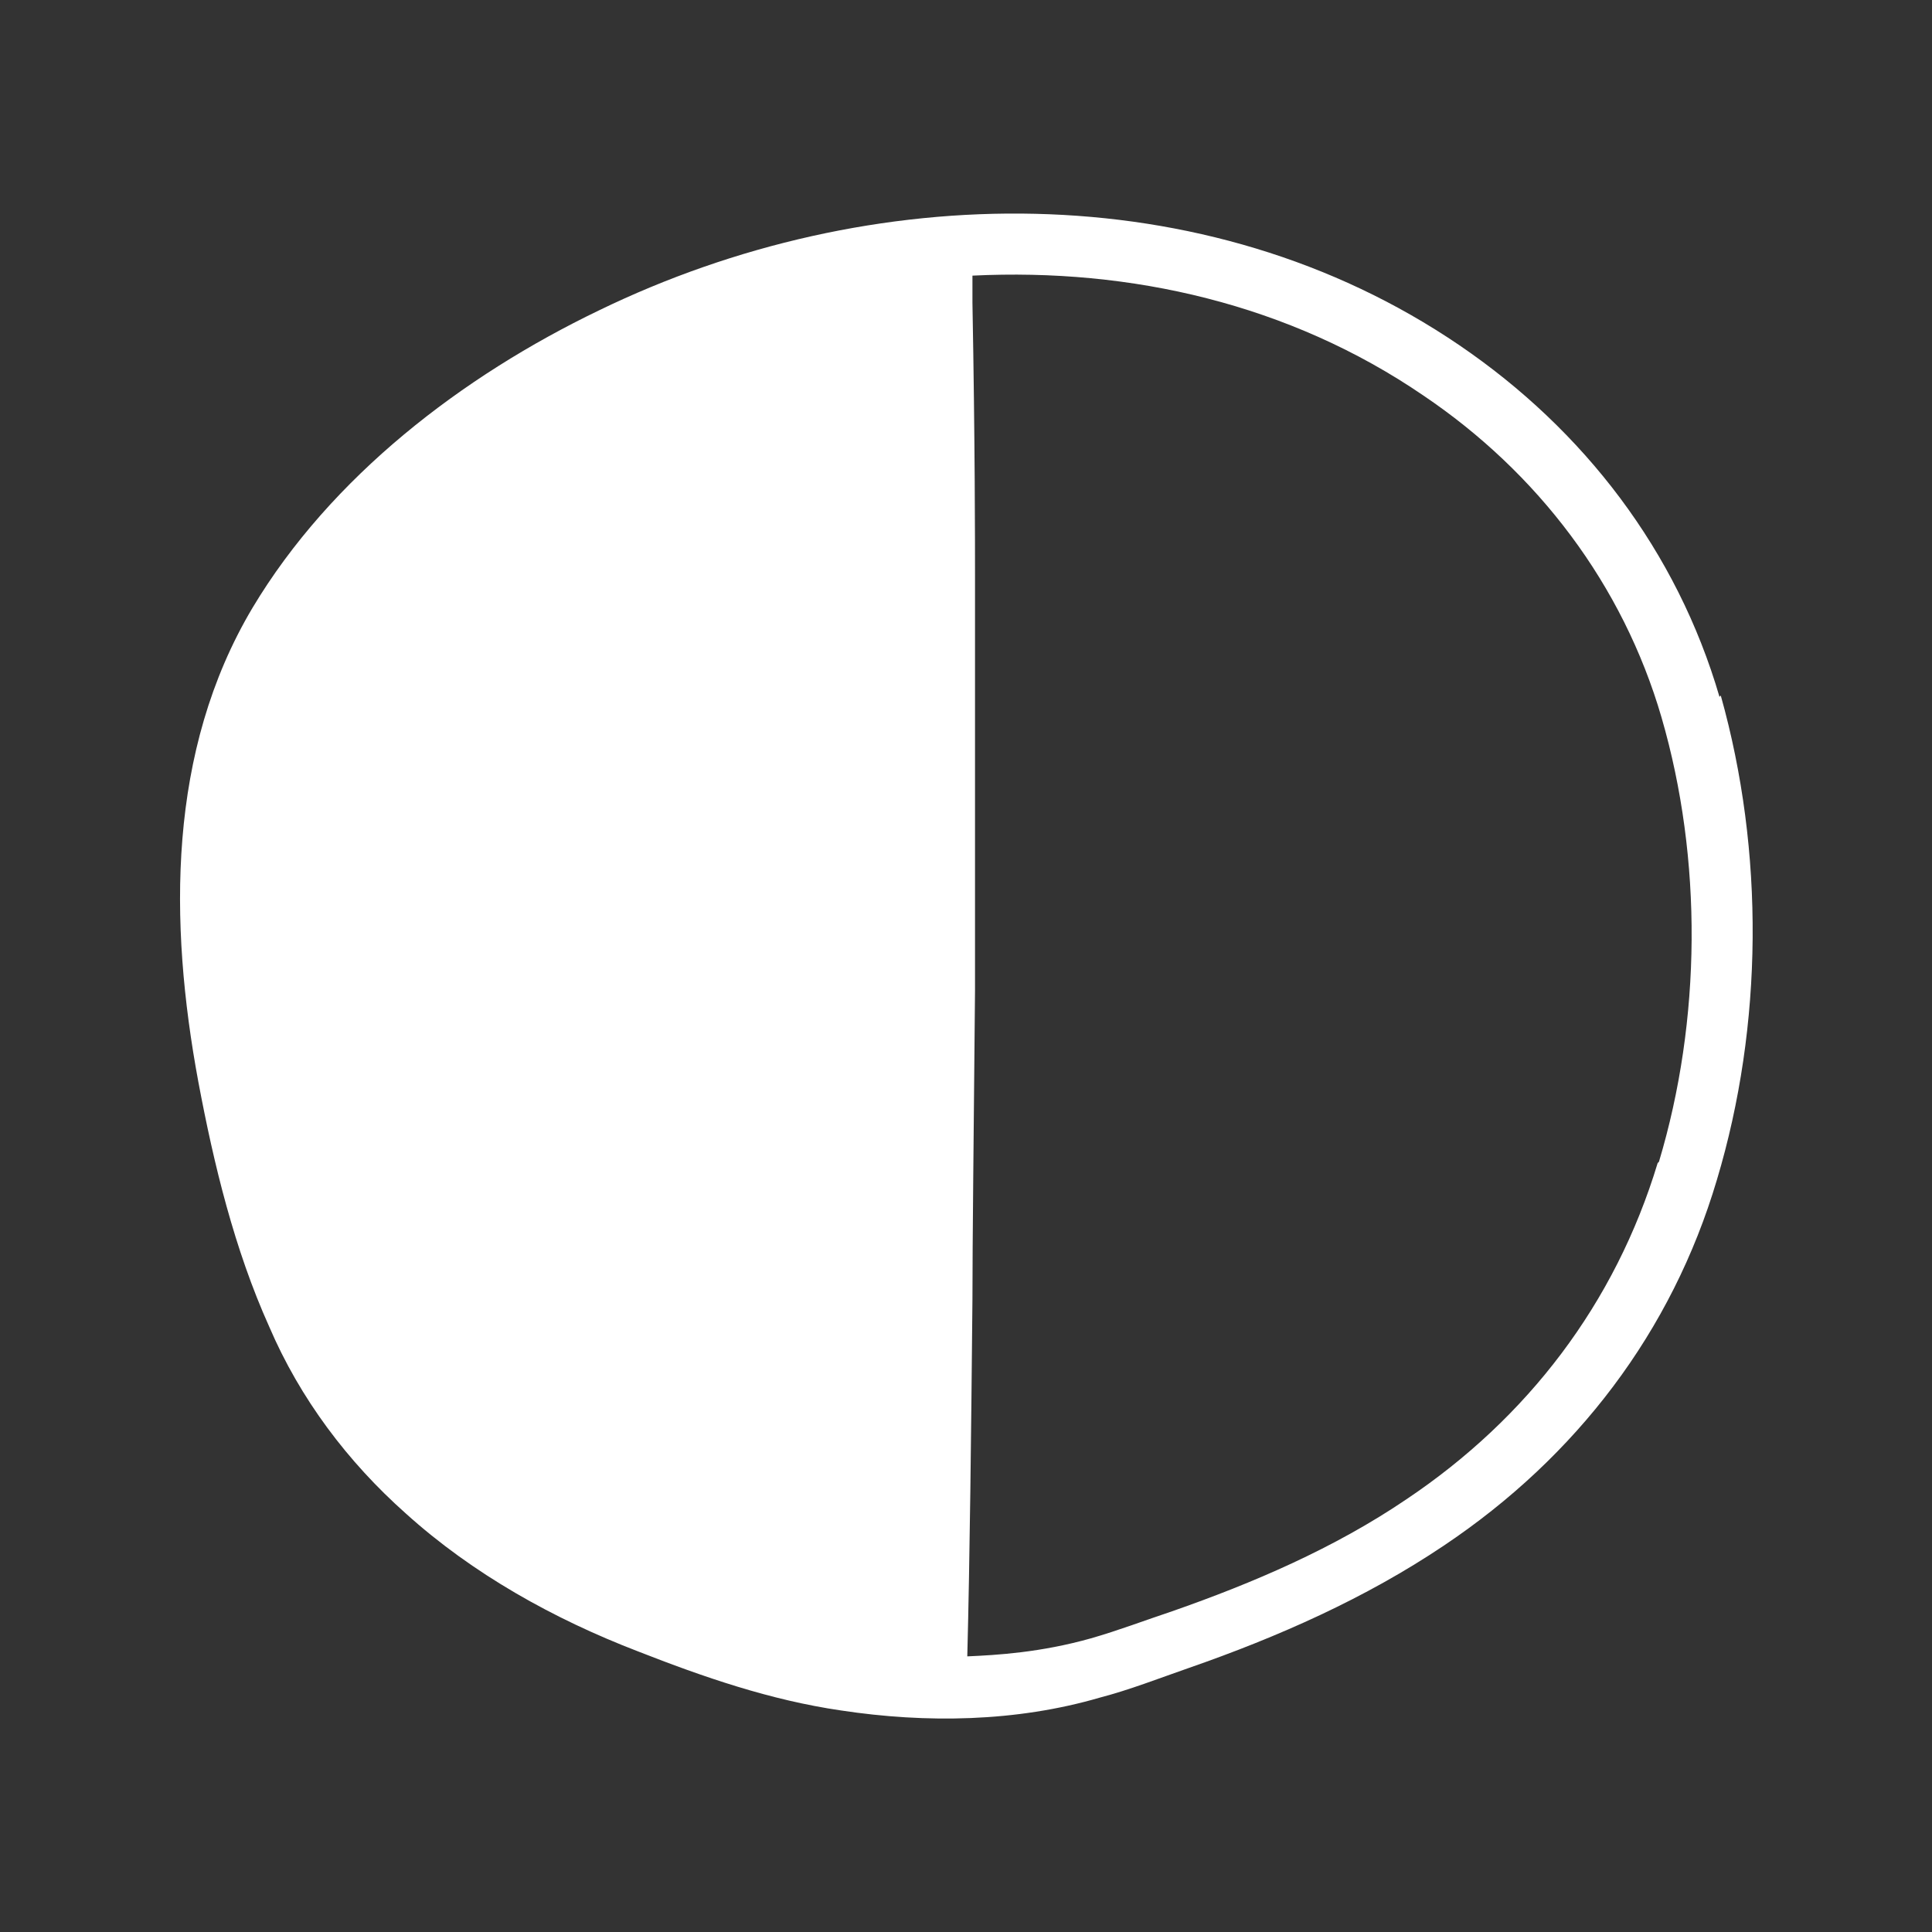
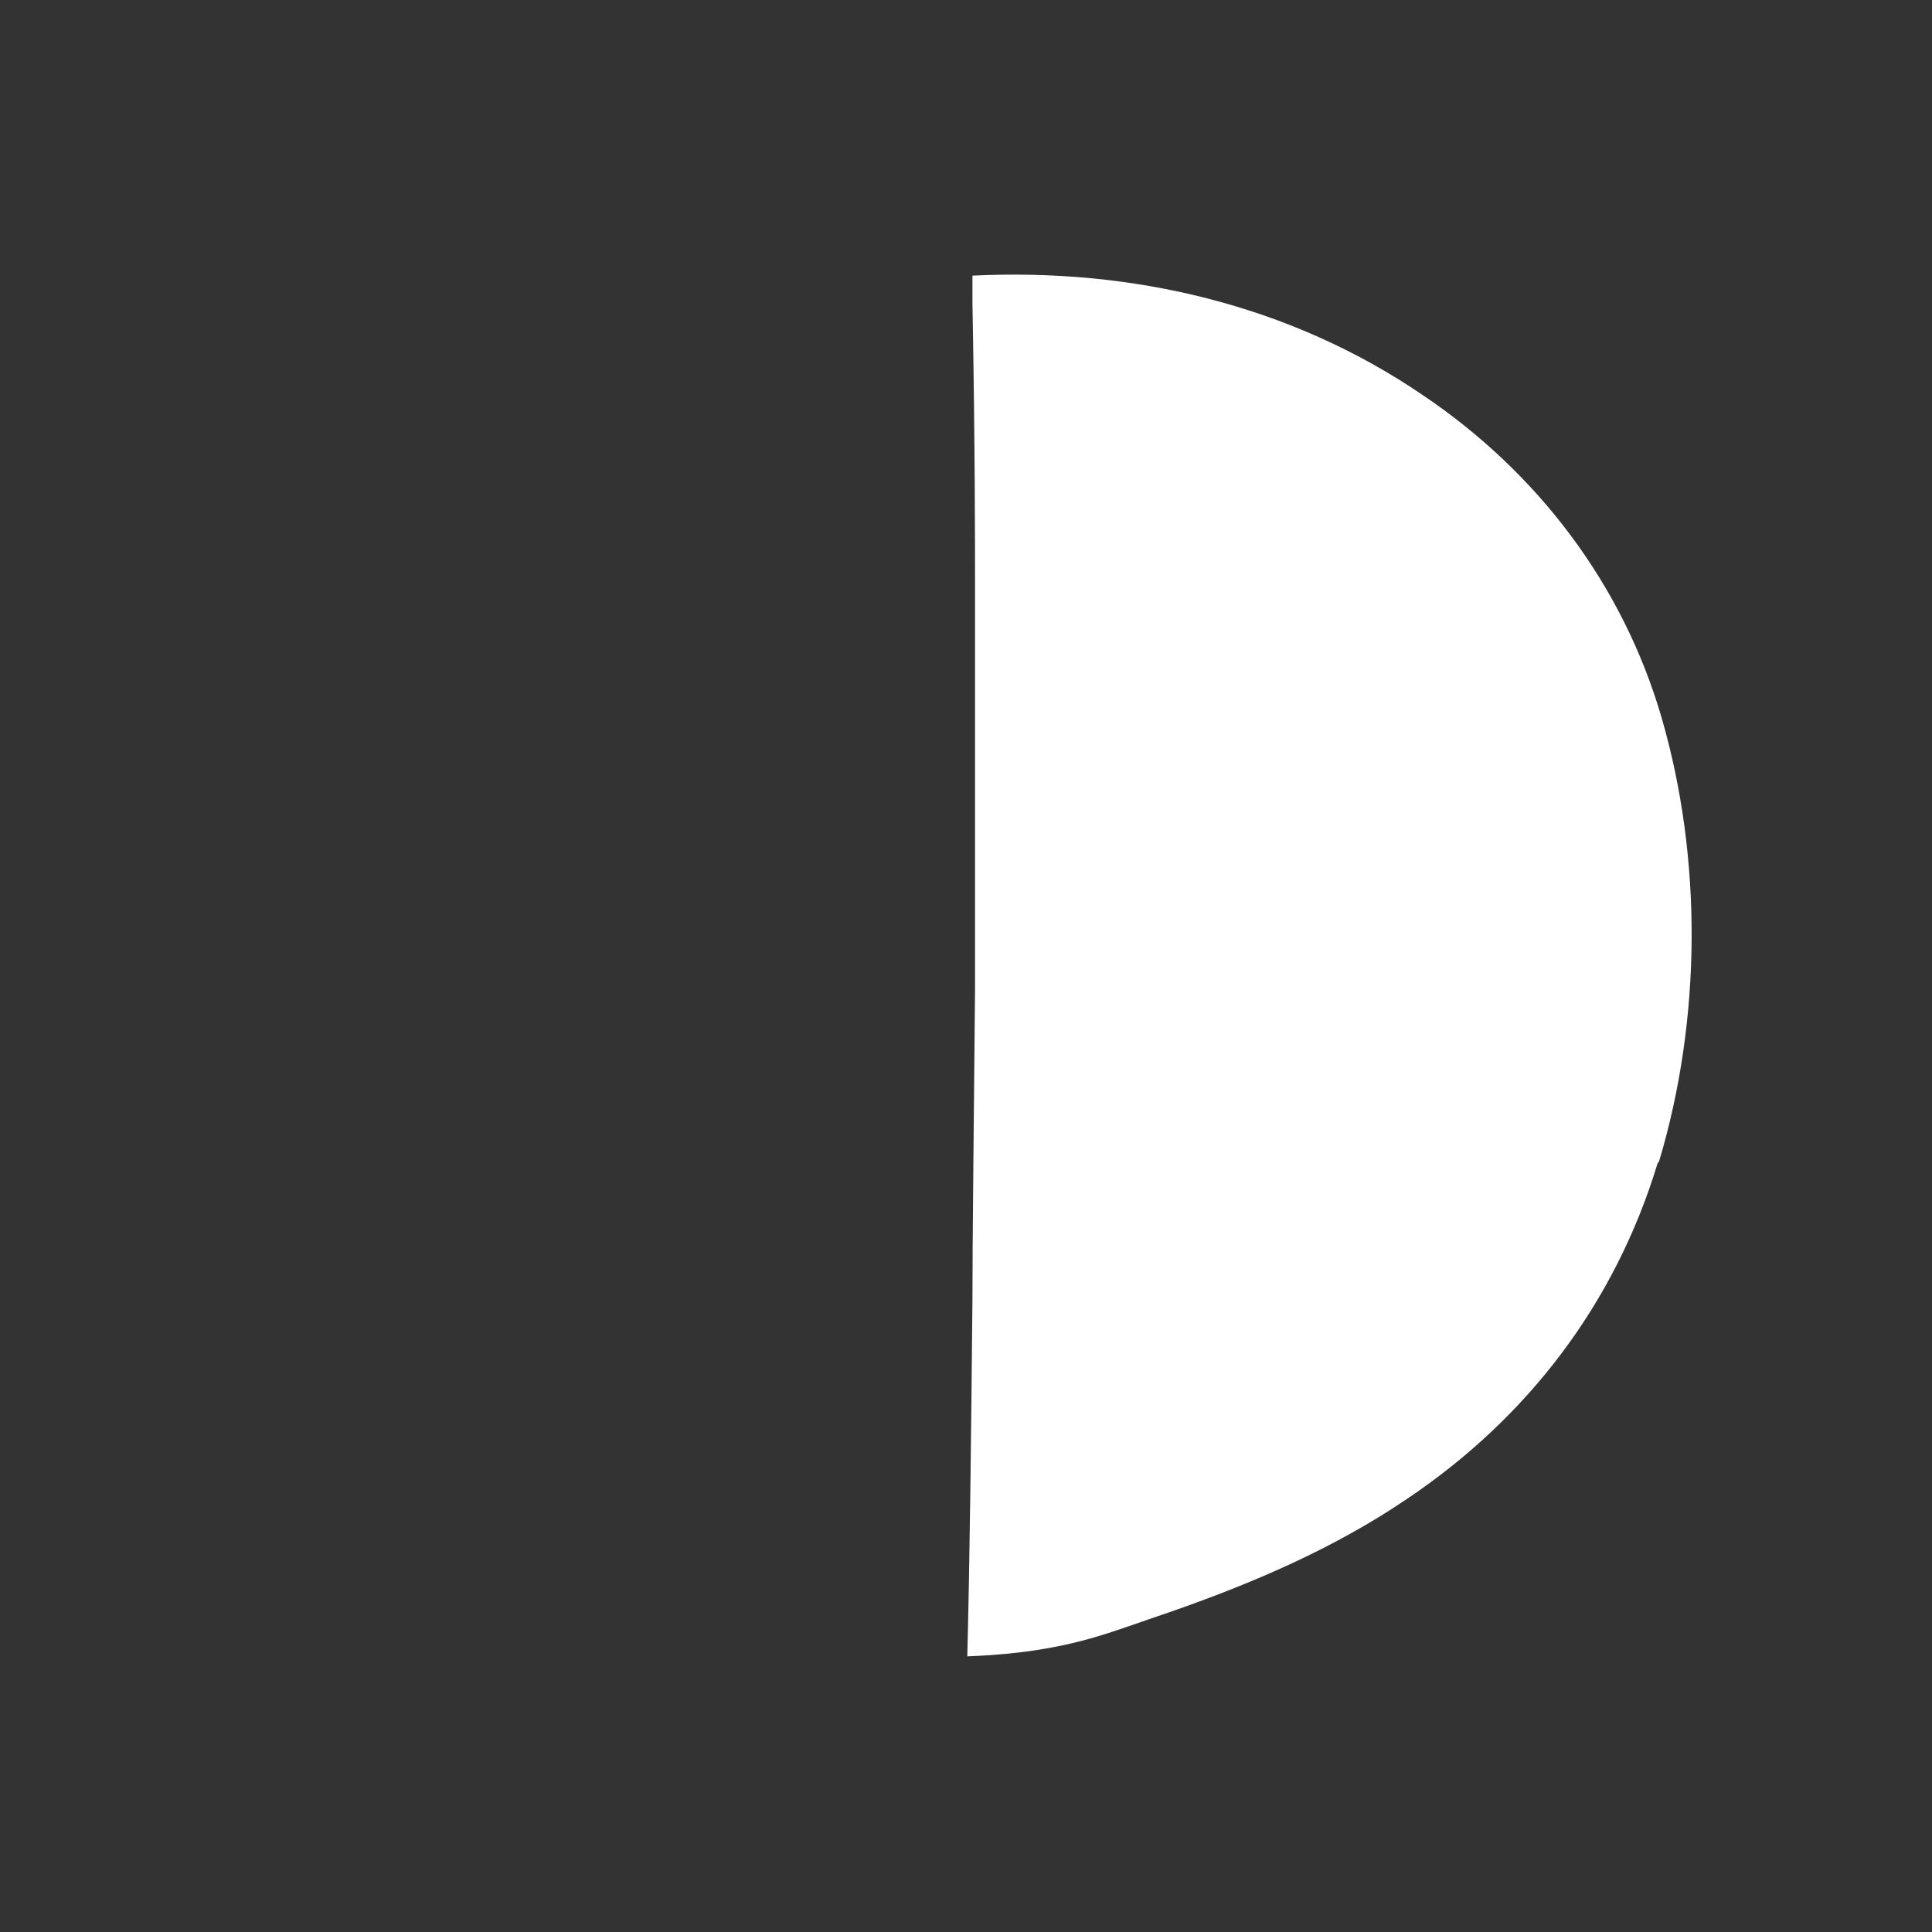
<svg xmlns="http://www.w3.org/2000/svg" id="Layer_1" width="150" height="150" version="1.1" viewBox="0 0 150 150">
  <rect x="0" y="0" width="150" height="150" fill="#333333" stroke="none" />
  <defs>
    <style> .st0 { fill: #fff; } </style>
  </defs>
-   <path class="st0" d="M133.5,54.1c-3.3-11.3-10.5-20.7-20.2-27.3-19.7-13.4-45.8-12.9-66.8-2.7-10.6,5.1-20.8,12.9-26.9,23.1-6.6,11.1-6.5,24.4-4.2,36.8,1.2,6.4,2.8,13,5.5,19,2.4,5.6,6.1,10.5,10.6,14.5,5.2,4.7,11.5,8.2,18,10.7,5.1,2,10.3,3.8,15.8,4.6,6.6,1,13.6.9,20.1-1,2.3-.6,4.6-1.5,6.9-2.3,6.9-2.4,13.7-5.4,19.8-9.5,10.3-6.9,17.7-16.6,21.2-28.4,3.6-12,3.7-25.5.3-37.6ZM128.7,90.3c-3.3,10.9-10.1,19.8-19.5,26.1-5.6,3.8-11.9,6.5-18.2,8.7-2.1.7-4.2,1.5-6.3,2.1-3.9,1.1-7.3,1.3-9.6,1.4.2-7.8.3-17.2.4-27.7,0-4.3.1-13,.2-24,0-15.5,0-23.2,0-32.1,0-2.6,0-10.5-.2-21.3,0-.3,0-1.1,0-2.1,12.3-.6,24.6,2.2,35,9.3,8.9,6,15.5,14.7,18.5,25,3.2,11,3.1,23.5-.2,34.5Z" />
+   <path class="st0" d="M133.5,54.1ZM128.7,90.3c-3.3,10.9-10.1,19.8-19.5,26.1-5.6,3.8-11.9,6.5-18.2,8.7-2.1.7-4.2,1.5-6.3,2.1-3.9,1.1-7.3,1.3-9.6,1.4.2-7.8.3-17.2.4-27.7,0-4.3.1-13,.2-24,0-15.5,0-23.2,0-32.1,0-2.6,0-10.5-.2-21.3,0-.3,0-1.1,0-2.1,12.3-.6,24.6,2.2,35,9.3,8.9,6,15.5,14.7,18.5,25,3.2,11,3.1,23.5-.2,34.5Z" />
</svg>